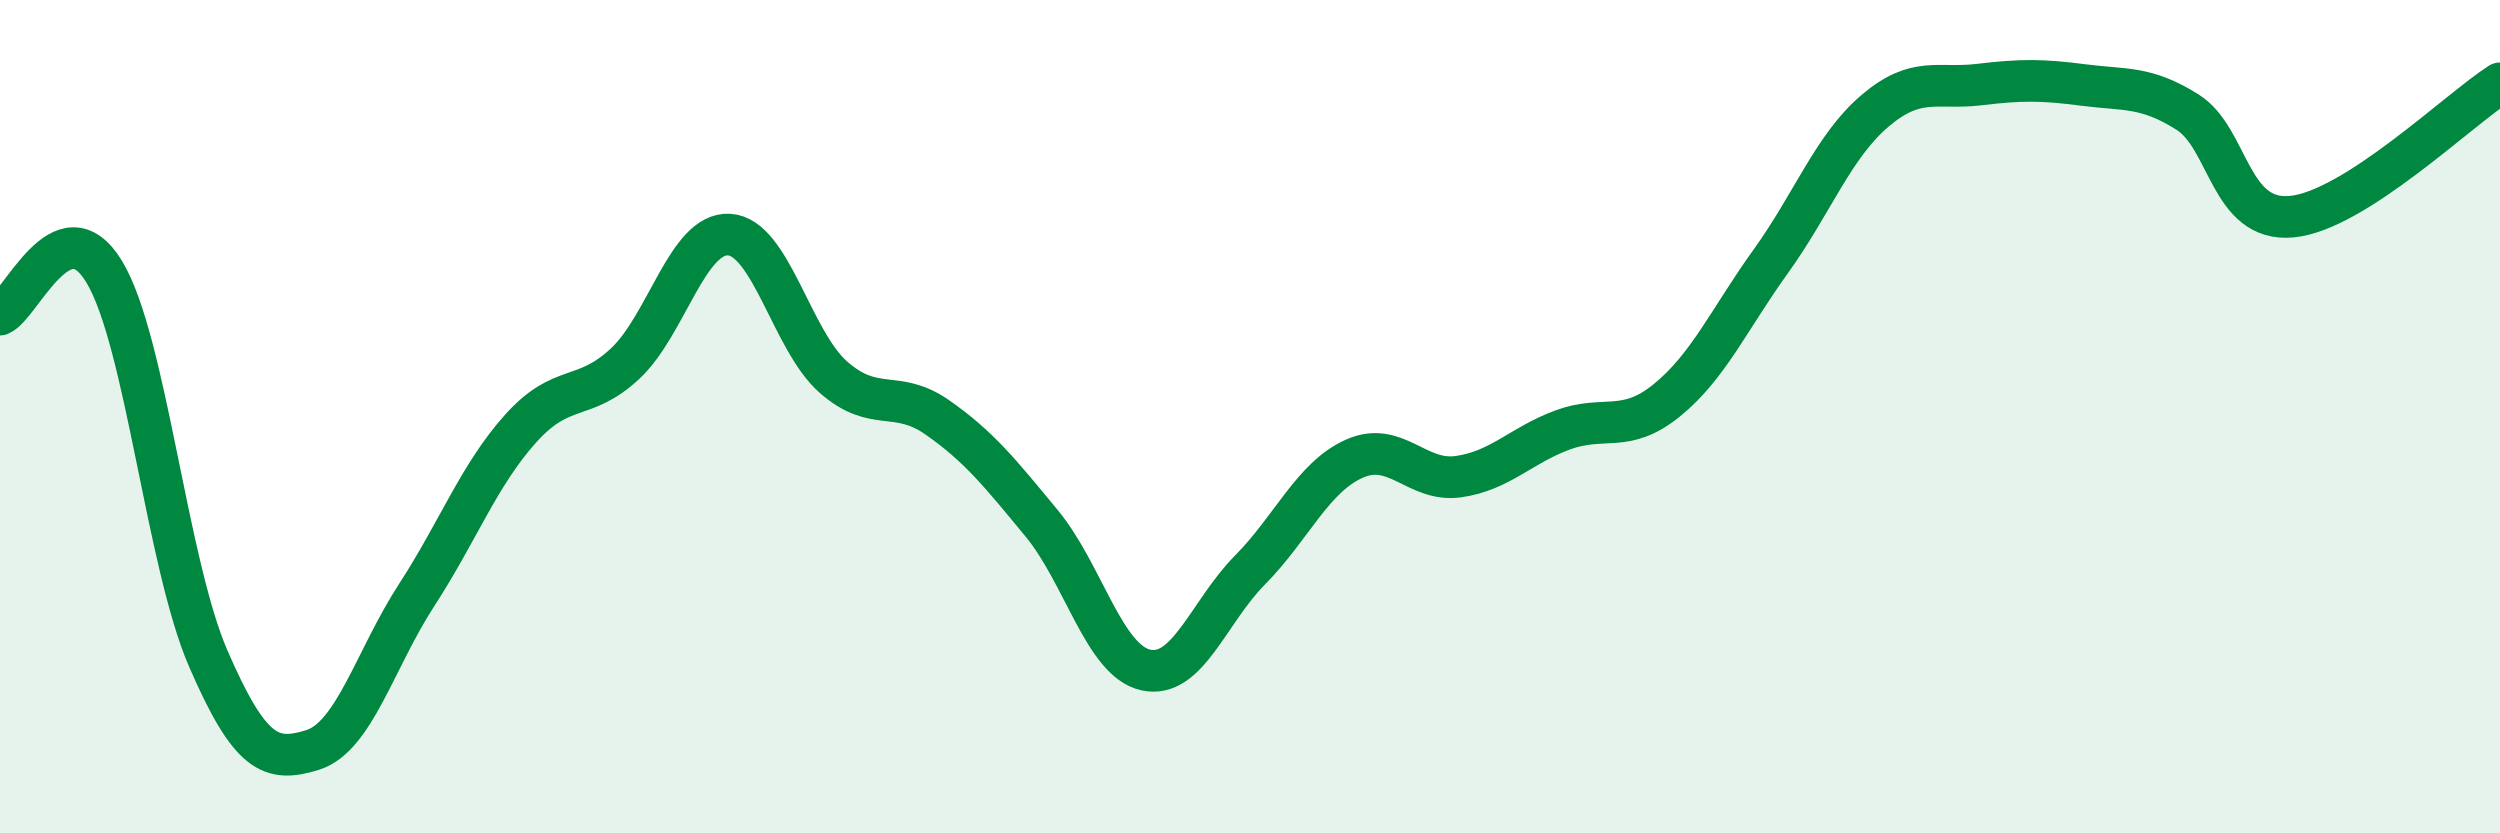
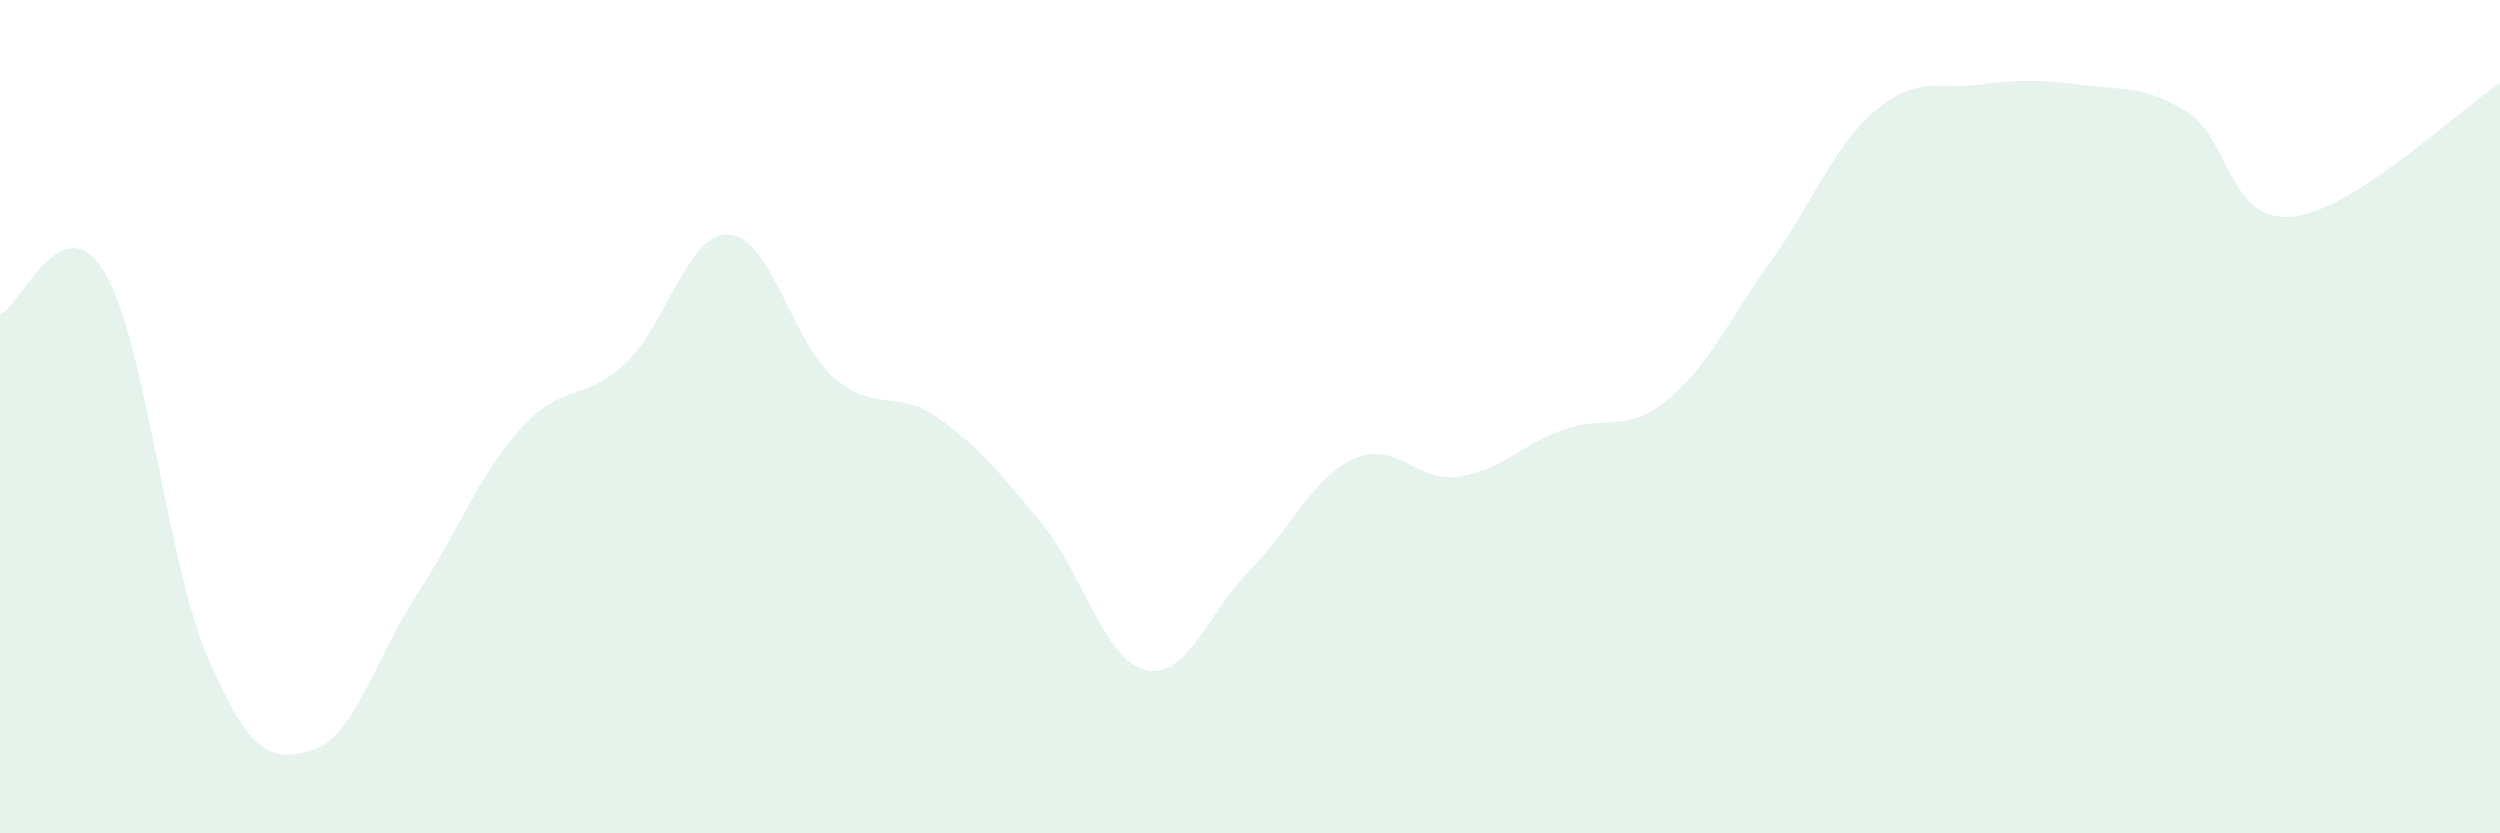
<svg xmlns="http://www.w3.org/2000/svg" width="60" height="20" viewBox="0 0 60 20">
  <path d="M 0,7.55 C 0.5,7.34 1.5,4.87 2.5,6.52 C 3.5,8.17 4,13.51 5,15.81 C 6,18.11 6.5,18.31 7.5,18 C 8.5,17.69 9,15.82 10,14.28 C 11,12.74 11.5,11.39 12.5,10.28 C 13.5,9.17 14,9.66 15,8.73 C 16,7.8 16.5,5.57 17.5,5.63 C 18.5,5.69 19,8.17 20,9.05 C 21,9.93 21.5,9.32 22.5,10.02 C 23.5,10.72 24,11.35 25,12.56 C 26,13.77 26.5,15.86 27.5,16.08 C 28.5,16.3 29,14.69 30,13.68 C 31,12.67 31.5,11.46 32.5,11.01 C 33.5,10.56 34,11.58 35,11.44 C 36,11.3 36.5,10.69 37.5,10.32 C 38.5,9.95 39,10.42 40,9.61 C 41,8.8 41.5,7.66 42.5,6.27 C 43.5,4.88 44,3.51 45,2.66 C 46,1.81 46.5,2.15 47.5,2.03 C 48.5,1.91 49,1.91 50,2.04 C 51,2.17 51.5,2.06 52.5,2.69 C 53.5,3.32 53.5,5.34 55,5.2 C 56.5,5.06 59,2.64 60,2L60 20L0 20Z" fill="#008740" opacity="0.1" stroke-linecap="round" stroke-linejoin="round" />
-   <path d="M 0,7.55 C 0.5,7.34 1.5,4.87 2.5,6.52 C 3.5,8.17 4,13.51 5,15.81 C 6,18.11 6.5,18.31 7.5,18 C 8.5,17.69 9,15.82 10,14.28 C 11,12.74 11.5,11.39 12.5,10.28 C 13.5,9.17 14,9.66 15,8.73 C 16,7.8 16.5,5.57 17.5,5.63 C 18.5,5.69 19,8.17 20,9.05 C 21,9.93 21.5,9.32 22.5,10.02 C 23.5,10.72 24,11.35 25,12.56 C 26,13.77 26.5,15.86 27.5,16.08 C 28.5,16.3 29,14.69 30,13.68 C 31,12.67 31.5,11.46 32.5,11.01 C 33.5,10.56 34,11.58 35,11.44 C 36,11.3 36.5,10.69 37.5,10.32 C 38.5,9.95 39,10.42 40,9.61 C 41,8.8 41.5,7.66 42.5,6.27 C 43.5,4.88 44,3.51 45,2.66 C 46,1.81 46.5,2.15 47.5,2.03 C 48.5,1.91 49,1.91 50,2.04 C 51,2.17 51.5,2.06 52.5,2.69 C 53.5,3.32 53.5,5.34 55,5.2 C 56.5,5.06 59,2.64 60,2" stroke="#008740" stroke-width="1" fill="none" stroke-linecap="round" stroke-linejoin="round" />
</svg>